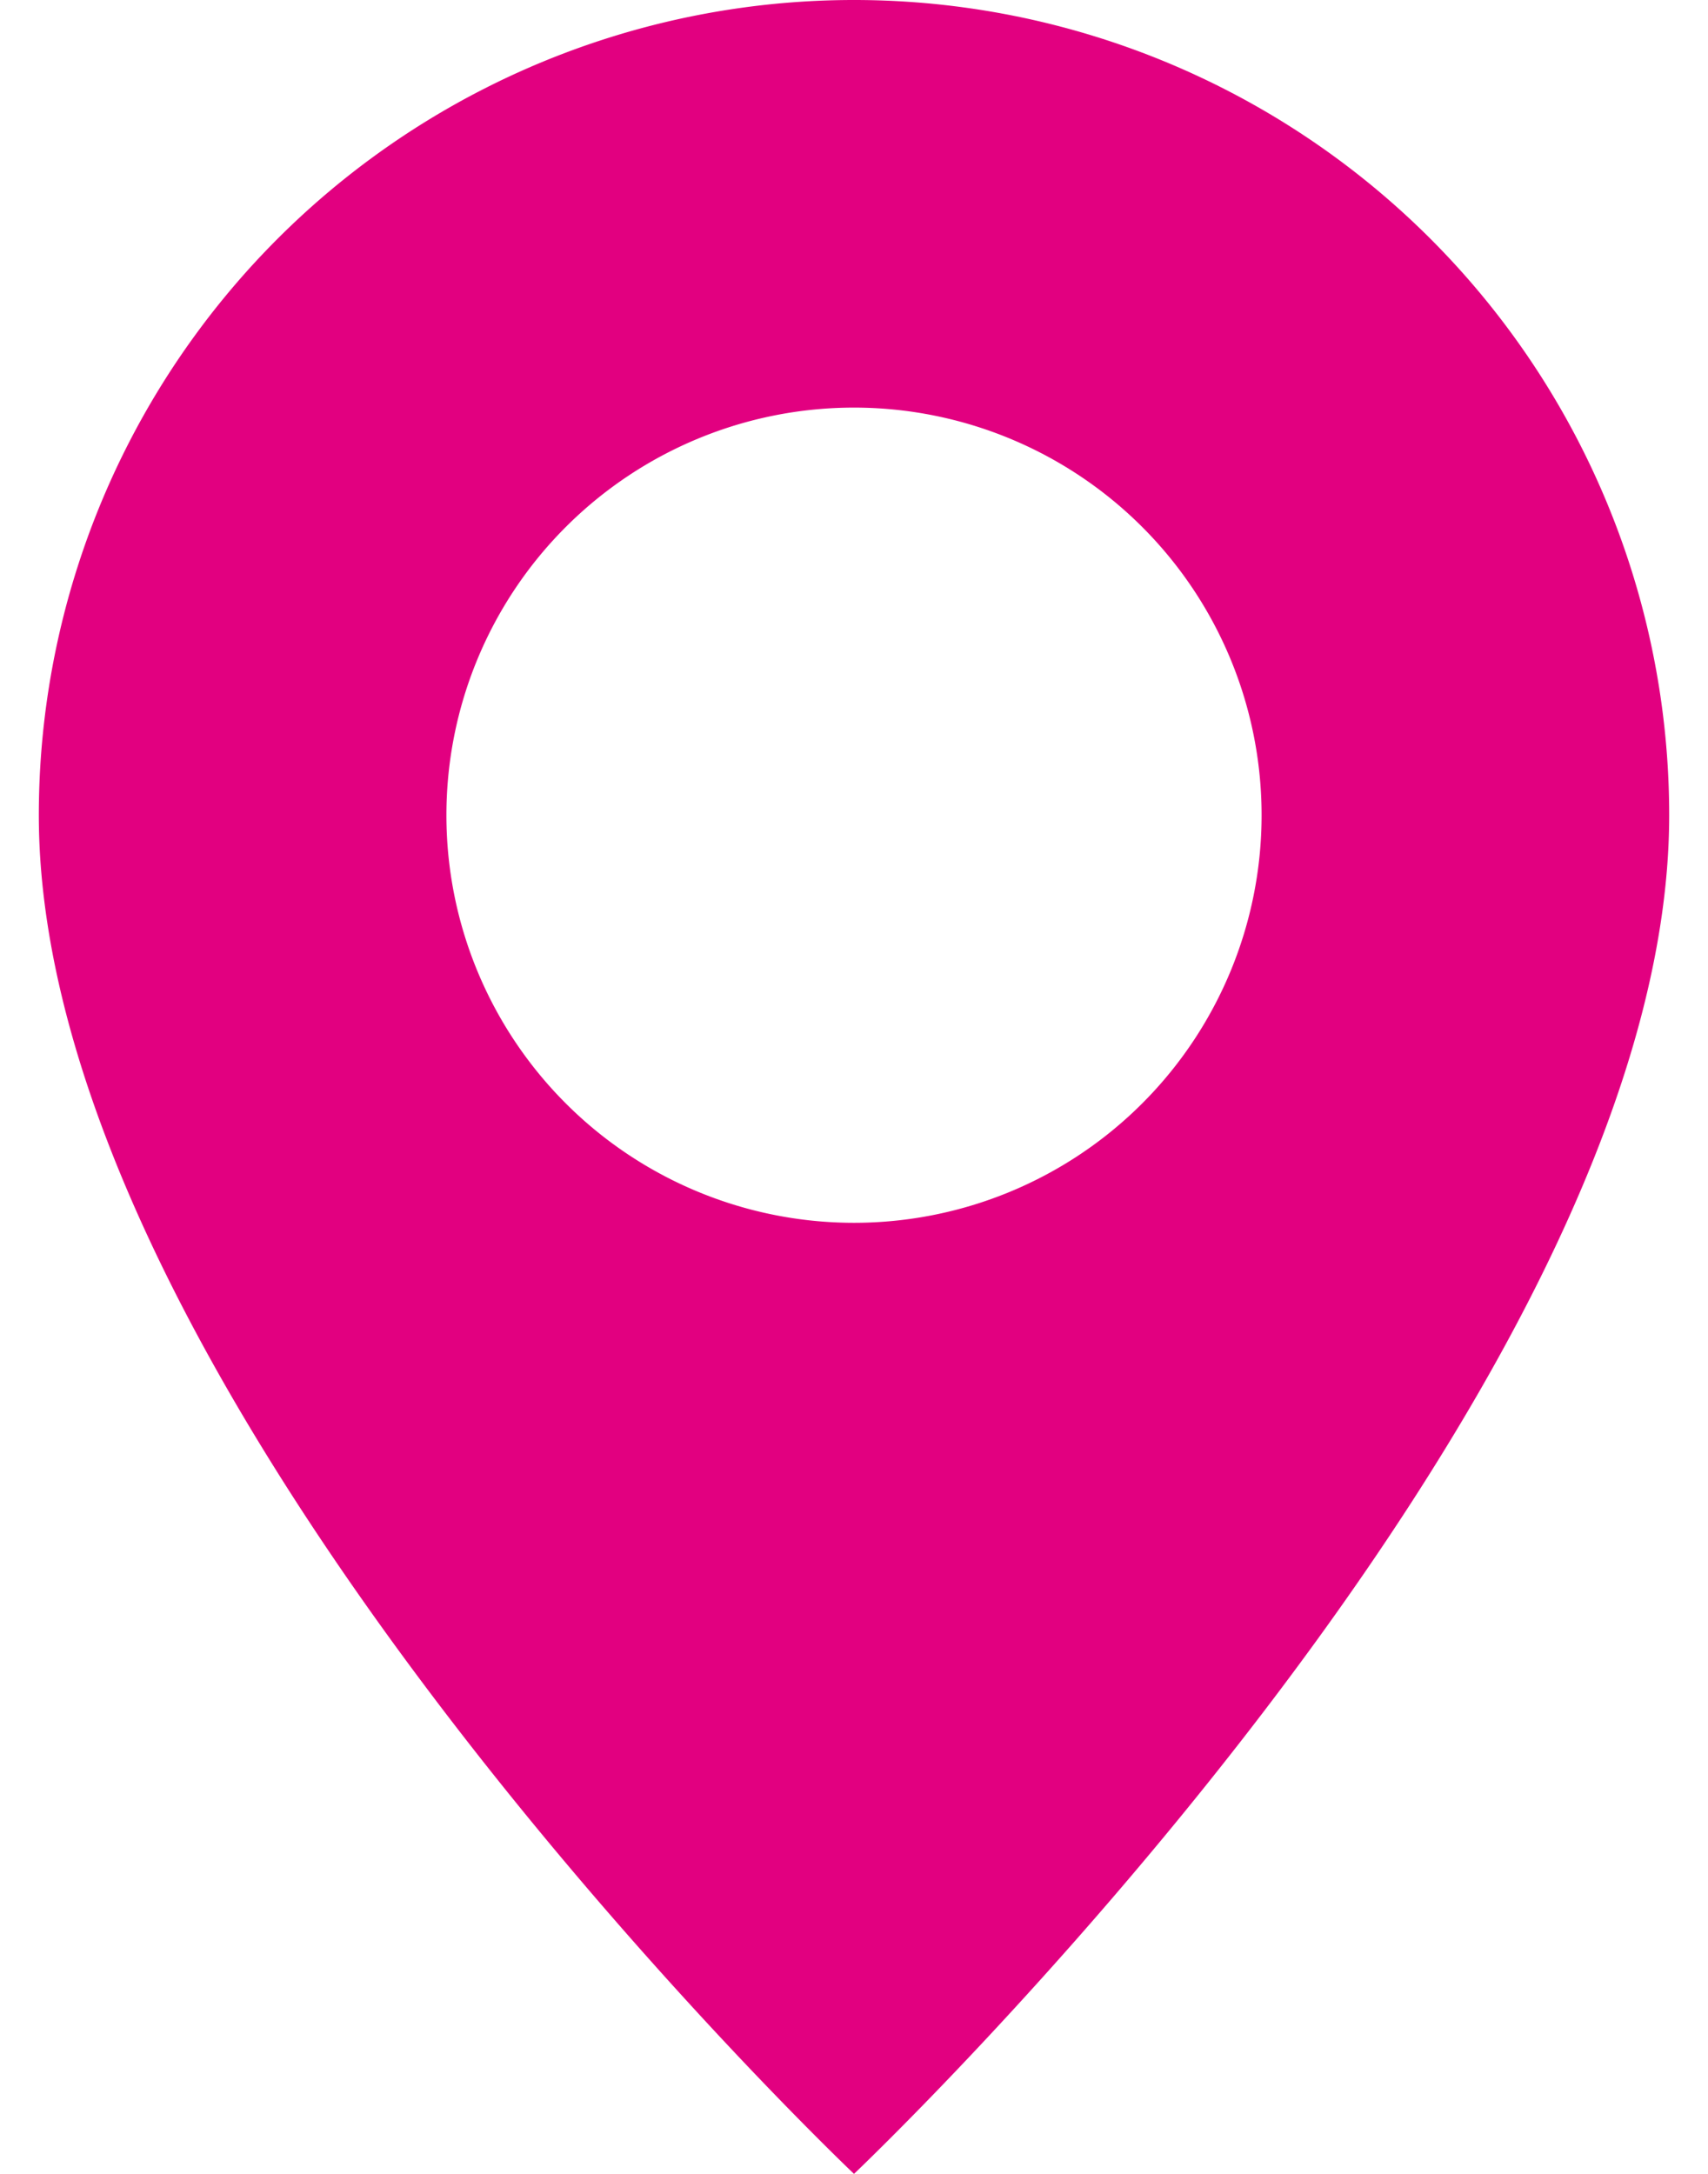
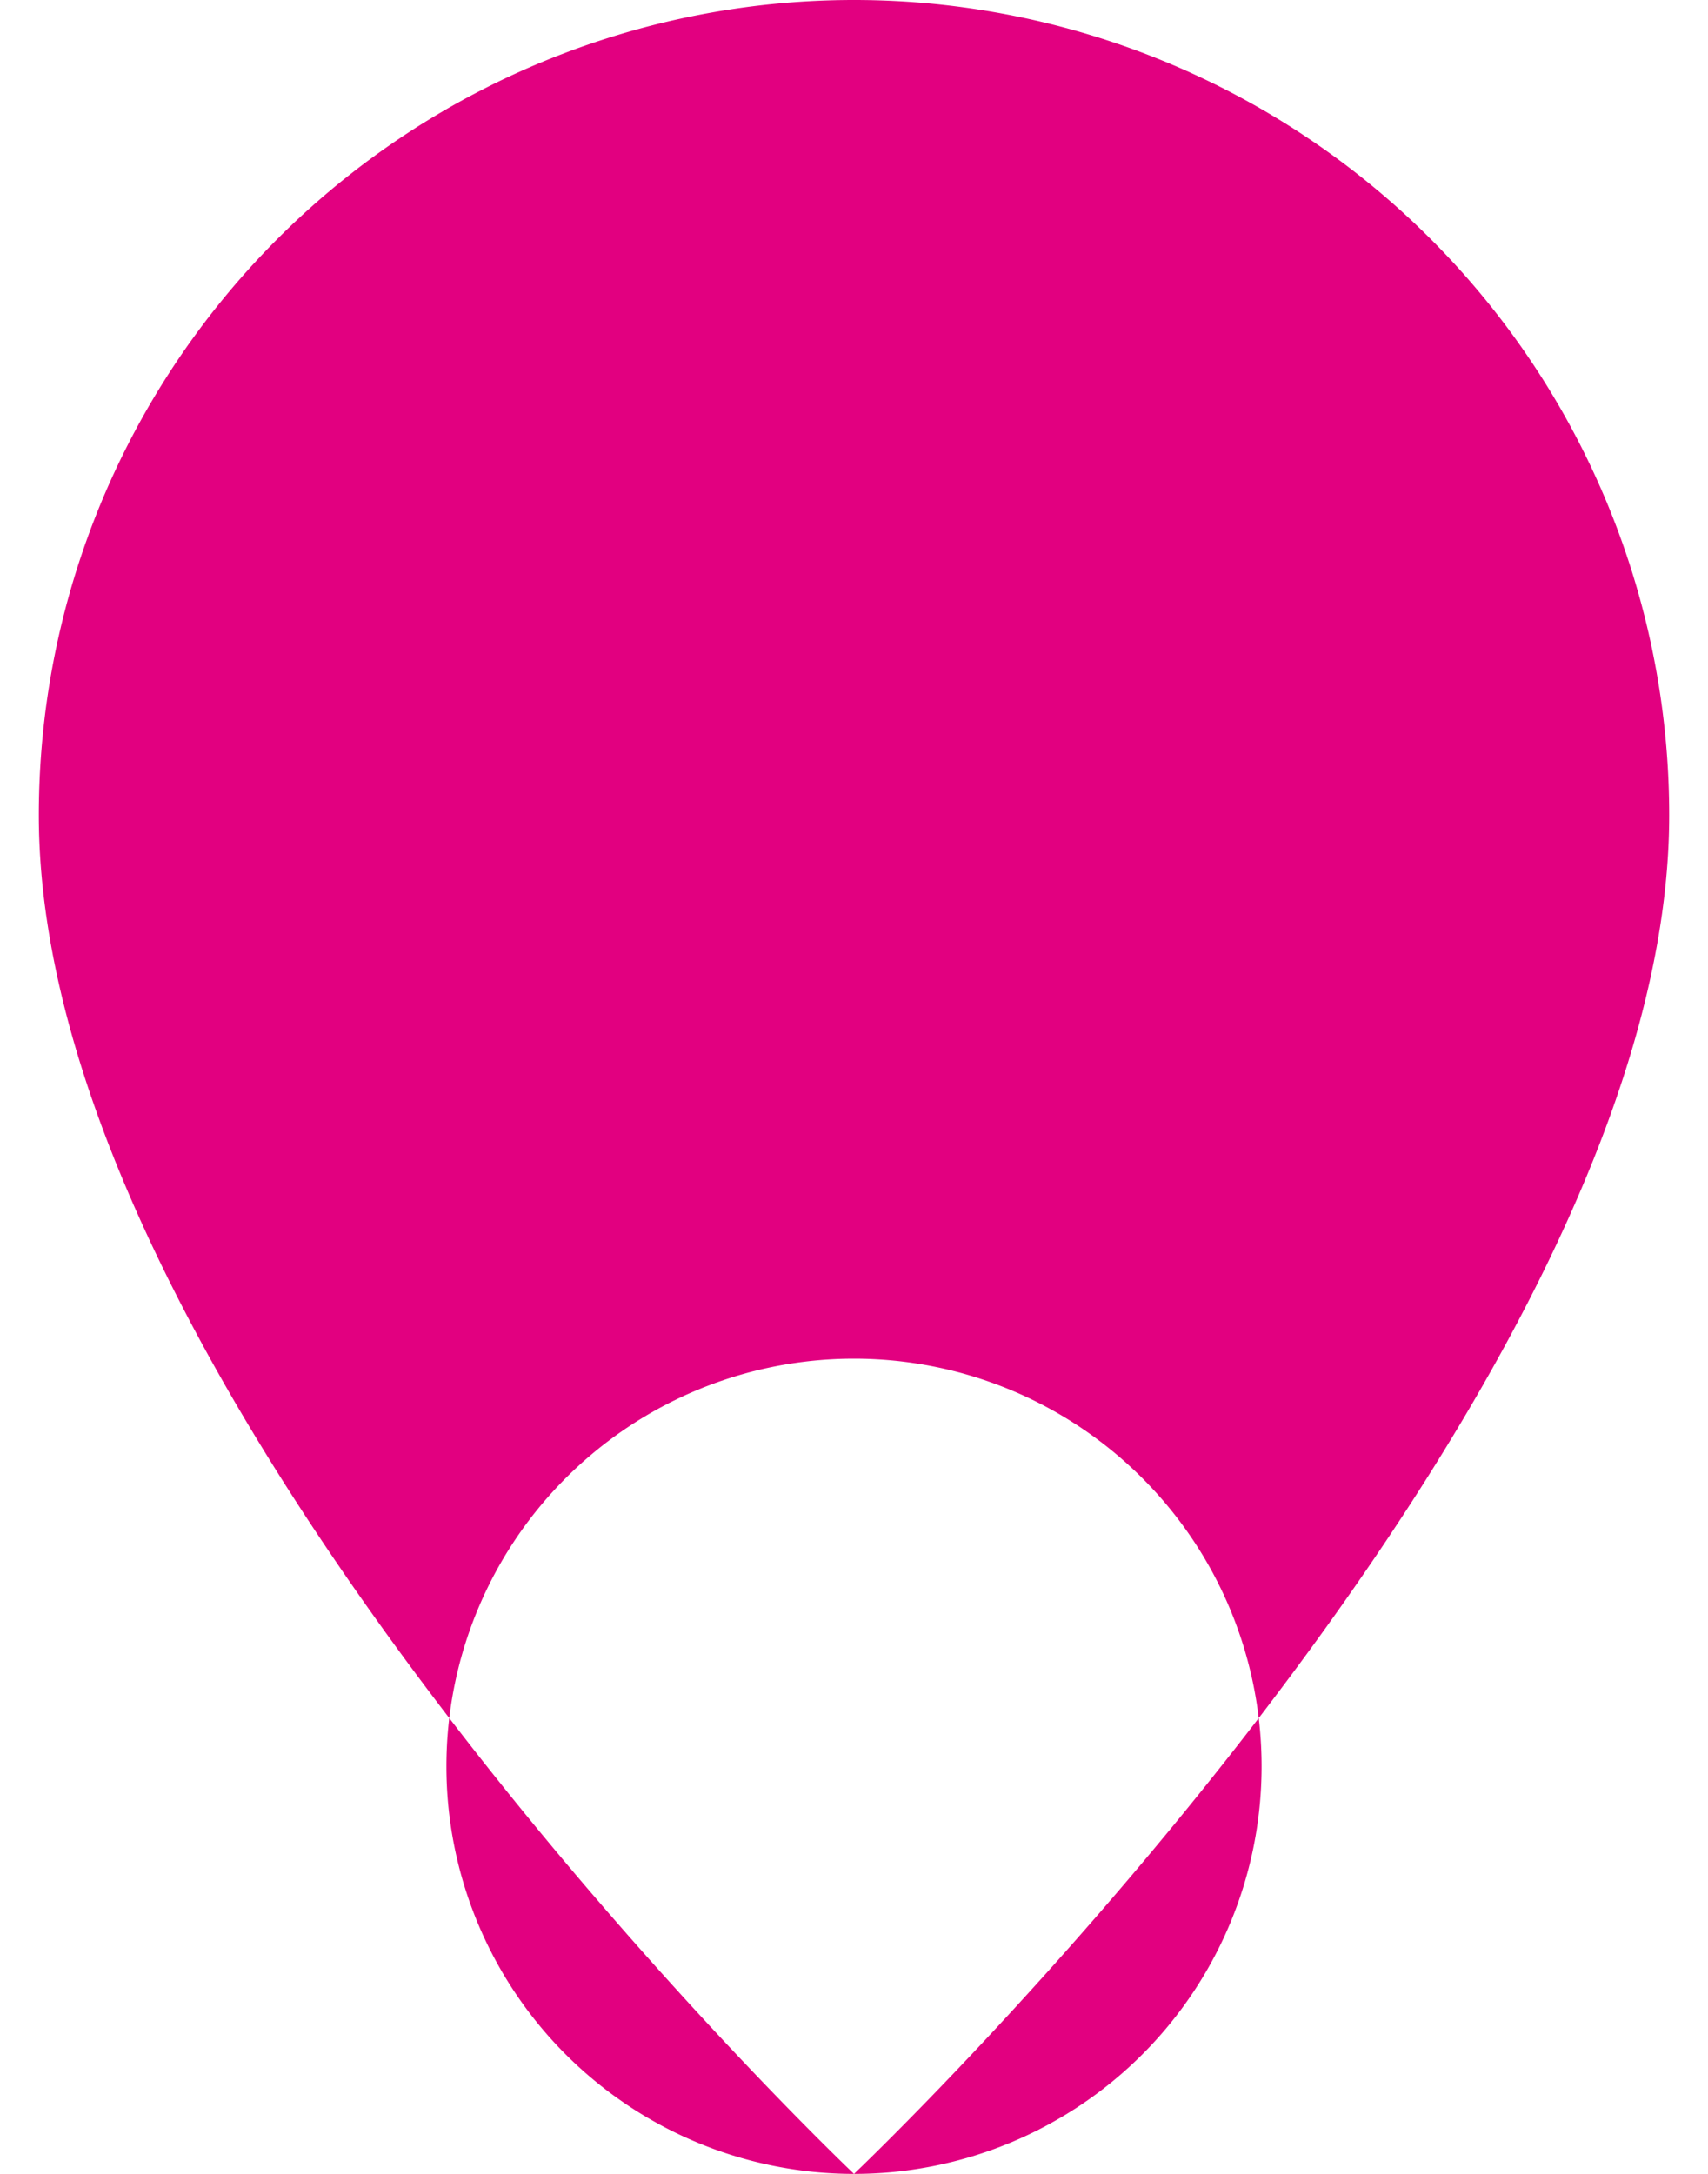
<svg xmlns="http://www.w3.org/2000/svg" width="33" height="42" viewBox="0 0 33 42" fill="none">
-   <path d="M16.5 42s15.75-14.926 15.75-26.25a15.75 15.75 0 0 0-31.5 0C.75 27.074 16.5 42 16.5 42Zm0-18.375a7.875 7.875 0 1 1 0-15.75 7.875 7.875 0 0 1 0 15.75Z" fill="#E20080" />
+   <path d="M16.5 42s15.75-14.926 15.75-26.25a15.75 15.75 0 0 0-31.5 0C.75 27.074 16.5 42 16.5 42Za7.875 7.875 0 1 1 0-15.75 7.875 7.875 0 0 1 0 15.75Z" fill="#E20080" />
</svg>